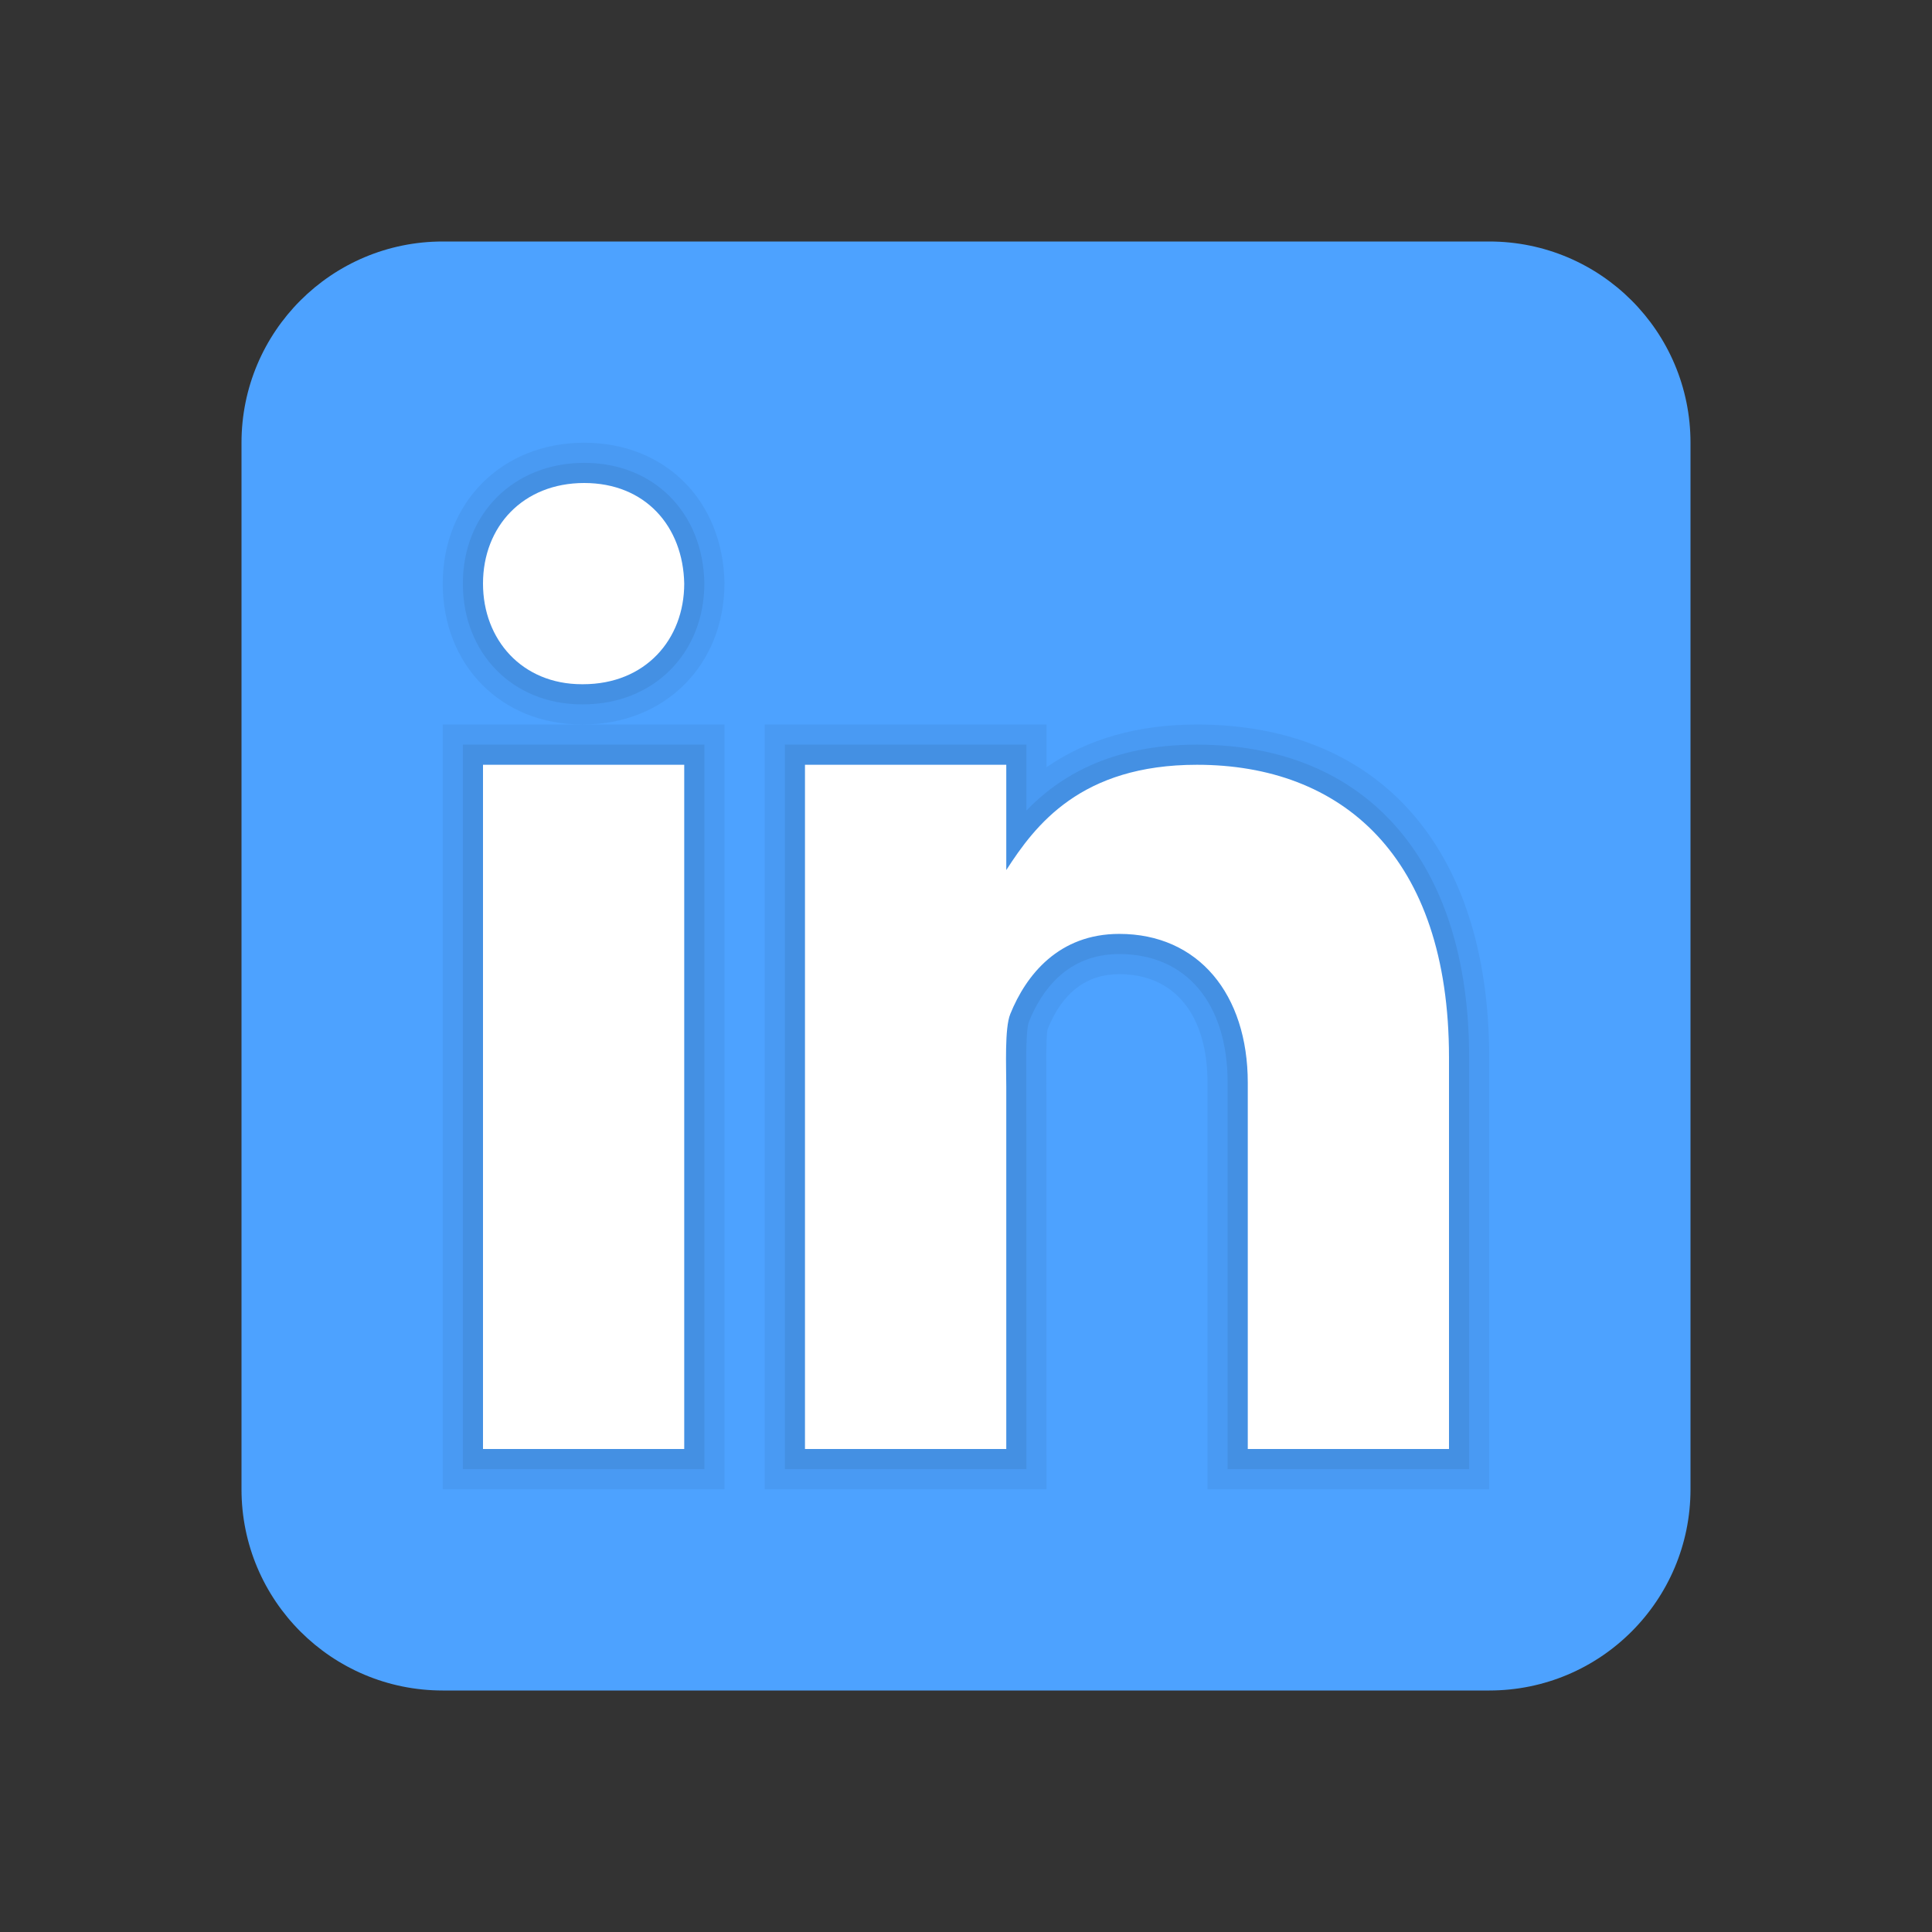
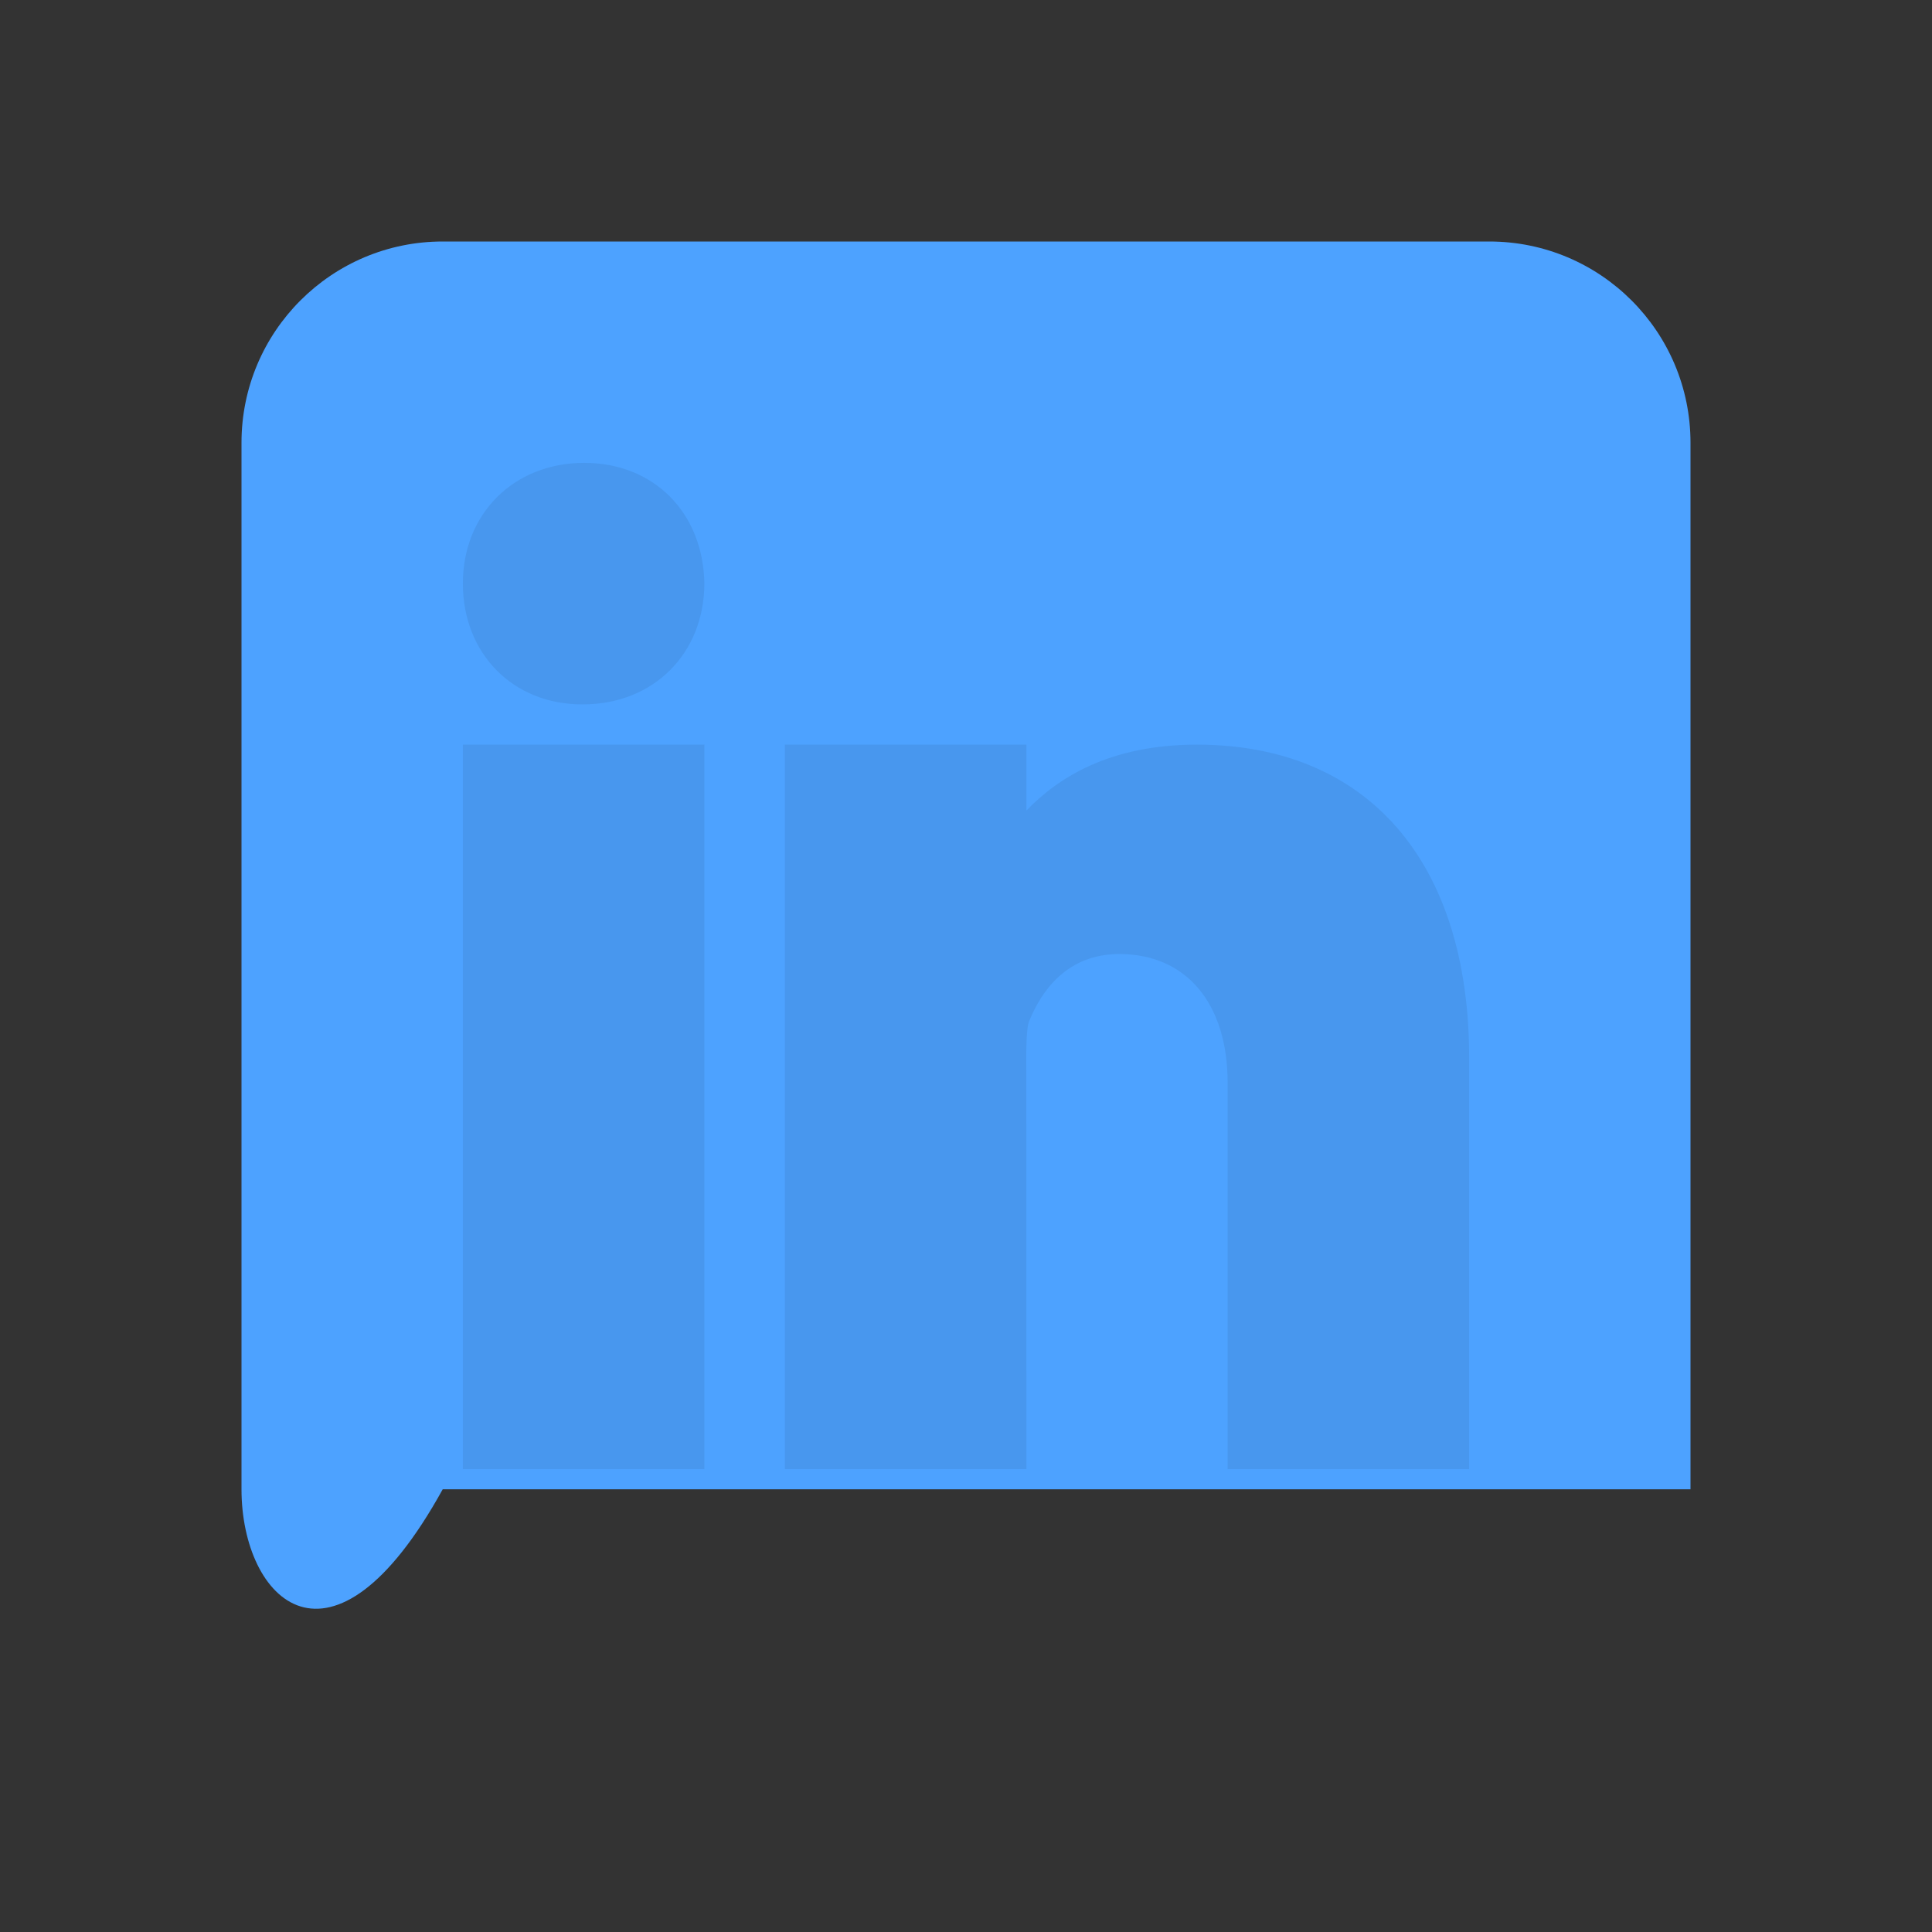
<svg xmlns="http://www.w3.org/2000/svg" width="26" height="26" viewBox="0 0 26 26" fill="none">
  <rect x="0" y="0" width="26" height="26" fill="#333333" stroke="none" />
-   <path d="M22.75 20.042C22.75 21.538 21.538 22.75 20.042 22.75H5.958C4.463 22.75 3.25 21.538 3.25 20.042V5.958C3.25 4.462 4.463 3.25 5.958 3.25H20.042C21.538 3.25 22.75 4.462 22.75 5.958V20.042Z" fill="#4DA2FF" />
-   <path opacity="0.05" d="M16.25 20.042V14.572C16.25 13.657 15.806 13.11 15.062 13.11C14.621 13.11 14.296 13.359 14.099 13.849C14.089 13.884 14.076 14.025 14.082 14.452L14.083 20.042H10.291V9.75H14.083V10.325C14.637 9.943 15.315 9.75 16.108 9.75C18.571 9.75 20.041 11.425 20.041 14.232L20.041 20.042H16.25ZM5.958 20.042V9.75H7.831C6.746 9.75 5.958 8.953 5.958 7.854C5.958 6.756 6.759 5.958 7.861 5.958C8.951 5.958 9.727 6.734 9.75 7.843C9.75 8.95 8.949 9.75 7.846 9.75H9.75V20.042H5.958Z" fill="black" />
+   <path d="M22.75 20.042H5.958C4.463 22.75 3.25 21.538 3.25 20.042V5.958C3.25 4.462 4.463 3.25 5.958 3.25H20.042C21.538 3.25 22.75 4.462 22.75 5.958V20.042Z" fill="#4DA2FF" />
  <path opacity="0.07" d="M16.521 19.771V14.571C16.521 13.502 15.963 12.839 15.063 12.839C14.361 12.839 14.015 13.333 13.848 13.747C13.804 13.855 13.81 14.283 13.812 14.466L13.813 19.771H10.563V10.021H13.813V10.908C14.243 10.462 14.937 10.021 16.108 10.021C18.401 10.021 19.771 11.595 19.771 14.232L19.771 19.771H16.521ZM6.229 19.771V10.021H9.479V19.771H6.229ZM7.831 9.479C6.903 9.479 6.229 8.795 6.229 7.853C6.229 6.912 6.916 6.229 7.862 6.229C8.796 6.229 9.461 6.895 9.479 7.848C9.479 8.795 8.793 9.479 7.846 9.479H7.831Z" fill="black" />
-   <path d="M6.5 10.292H9.208V19.5H6.5V10.292ZM7.846 9.208H7.831C7.023 9.208 6.5 8.606 6.5 7.854C6.5 7.085 7.039 6.5 7.862 6.5C8.686 6.5 9.193 7.085 9.208 7.854C9.208 8.605 8.686 9.208 7.846 9.208ZM19.5 19.5H16.792V14.571C16.792 13.381 16.128 12.568 15.063 12.568C14.25 12.568 13.81 13.117 13.596 13.646C13.518 13.836 13.542 14.36 13.542 14.625V19.5H10.833V10.292H13.542V11.709C13.932 11.104 14.544 10.292 16.108 10.292C18.046 10.292 19.5 11.51 19.5 14.232L19.5 19.5Z" fill="white" />
</svg>